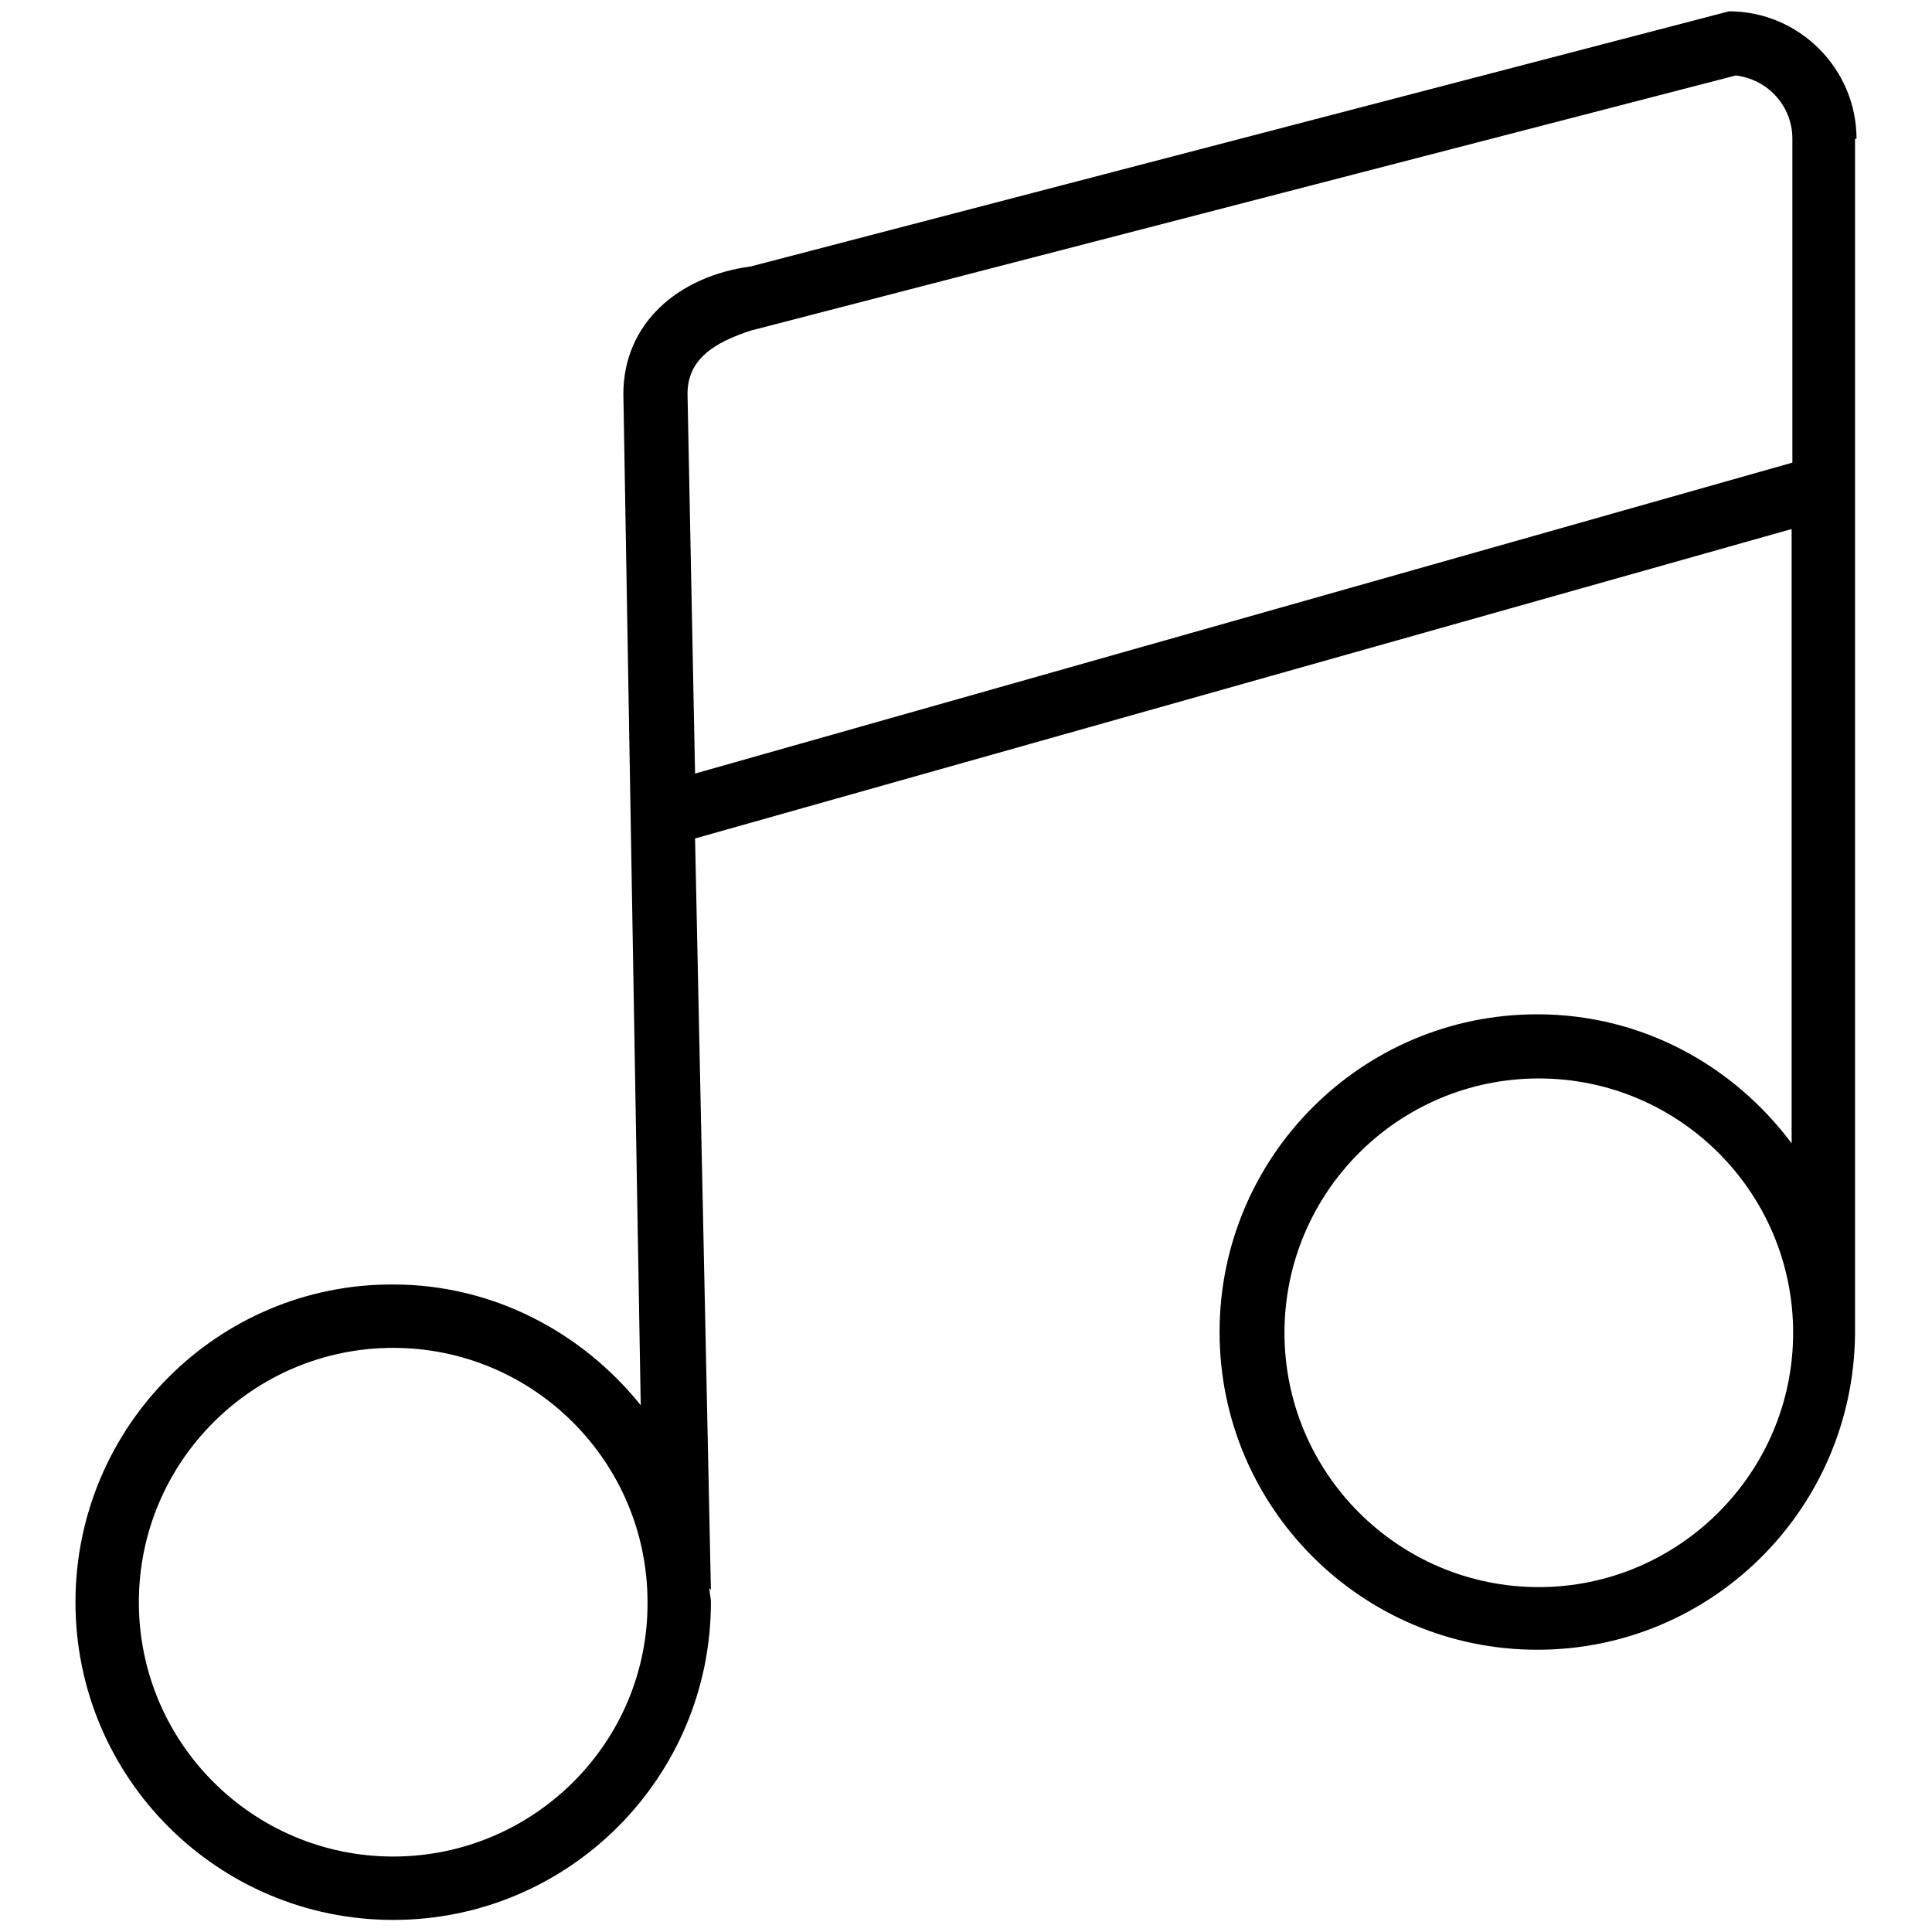
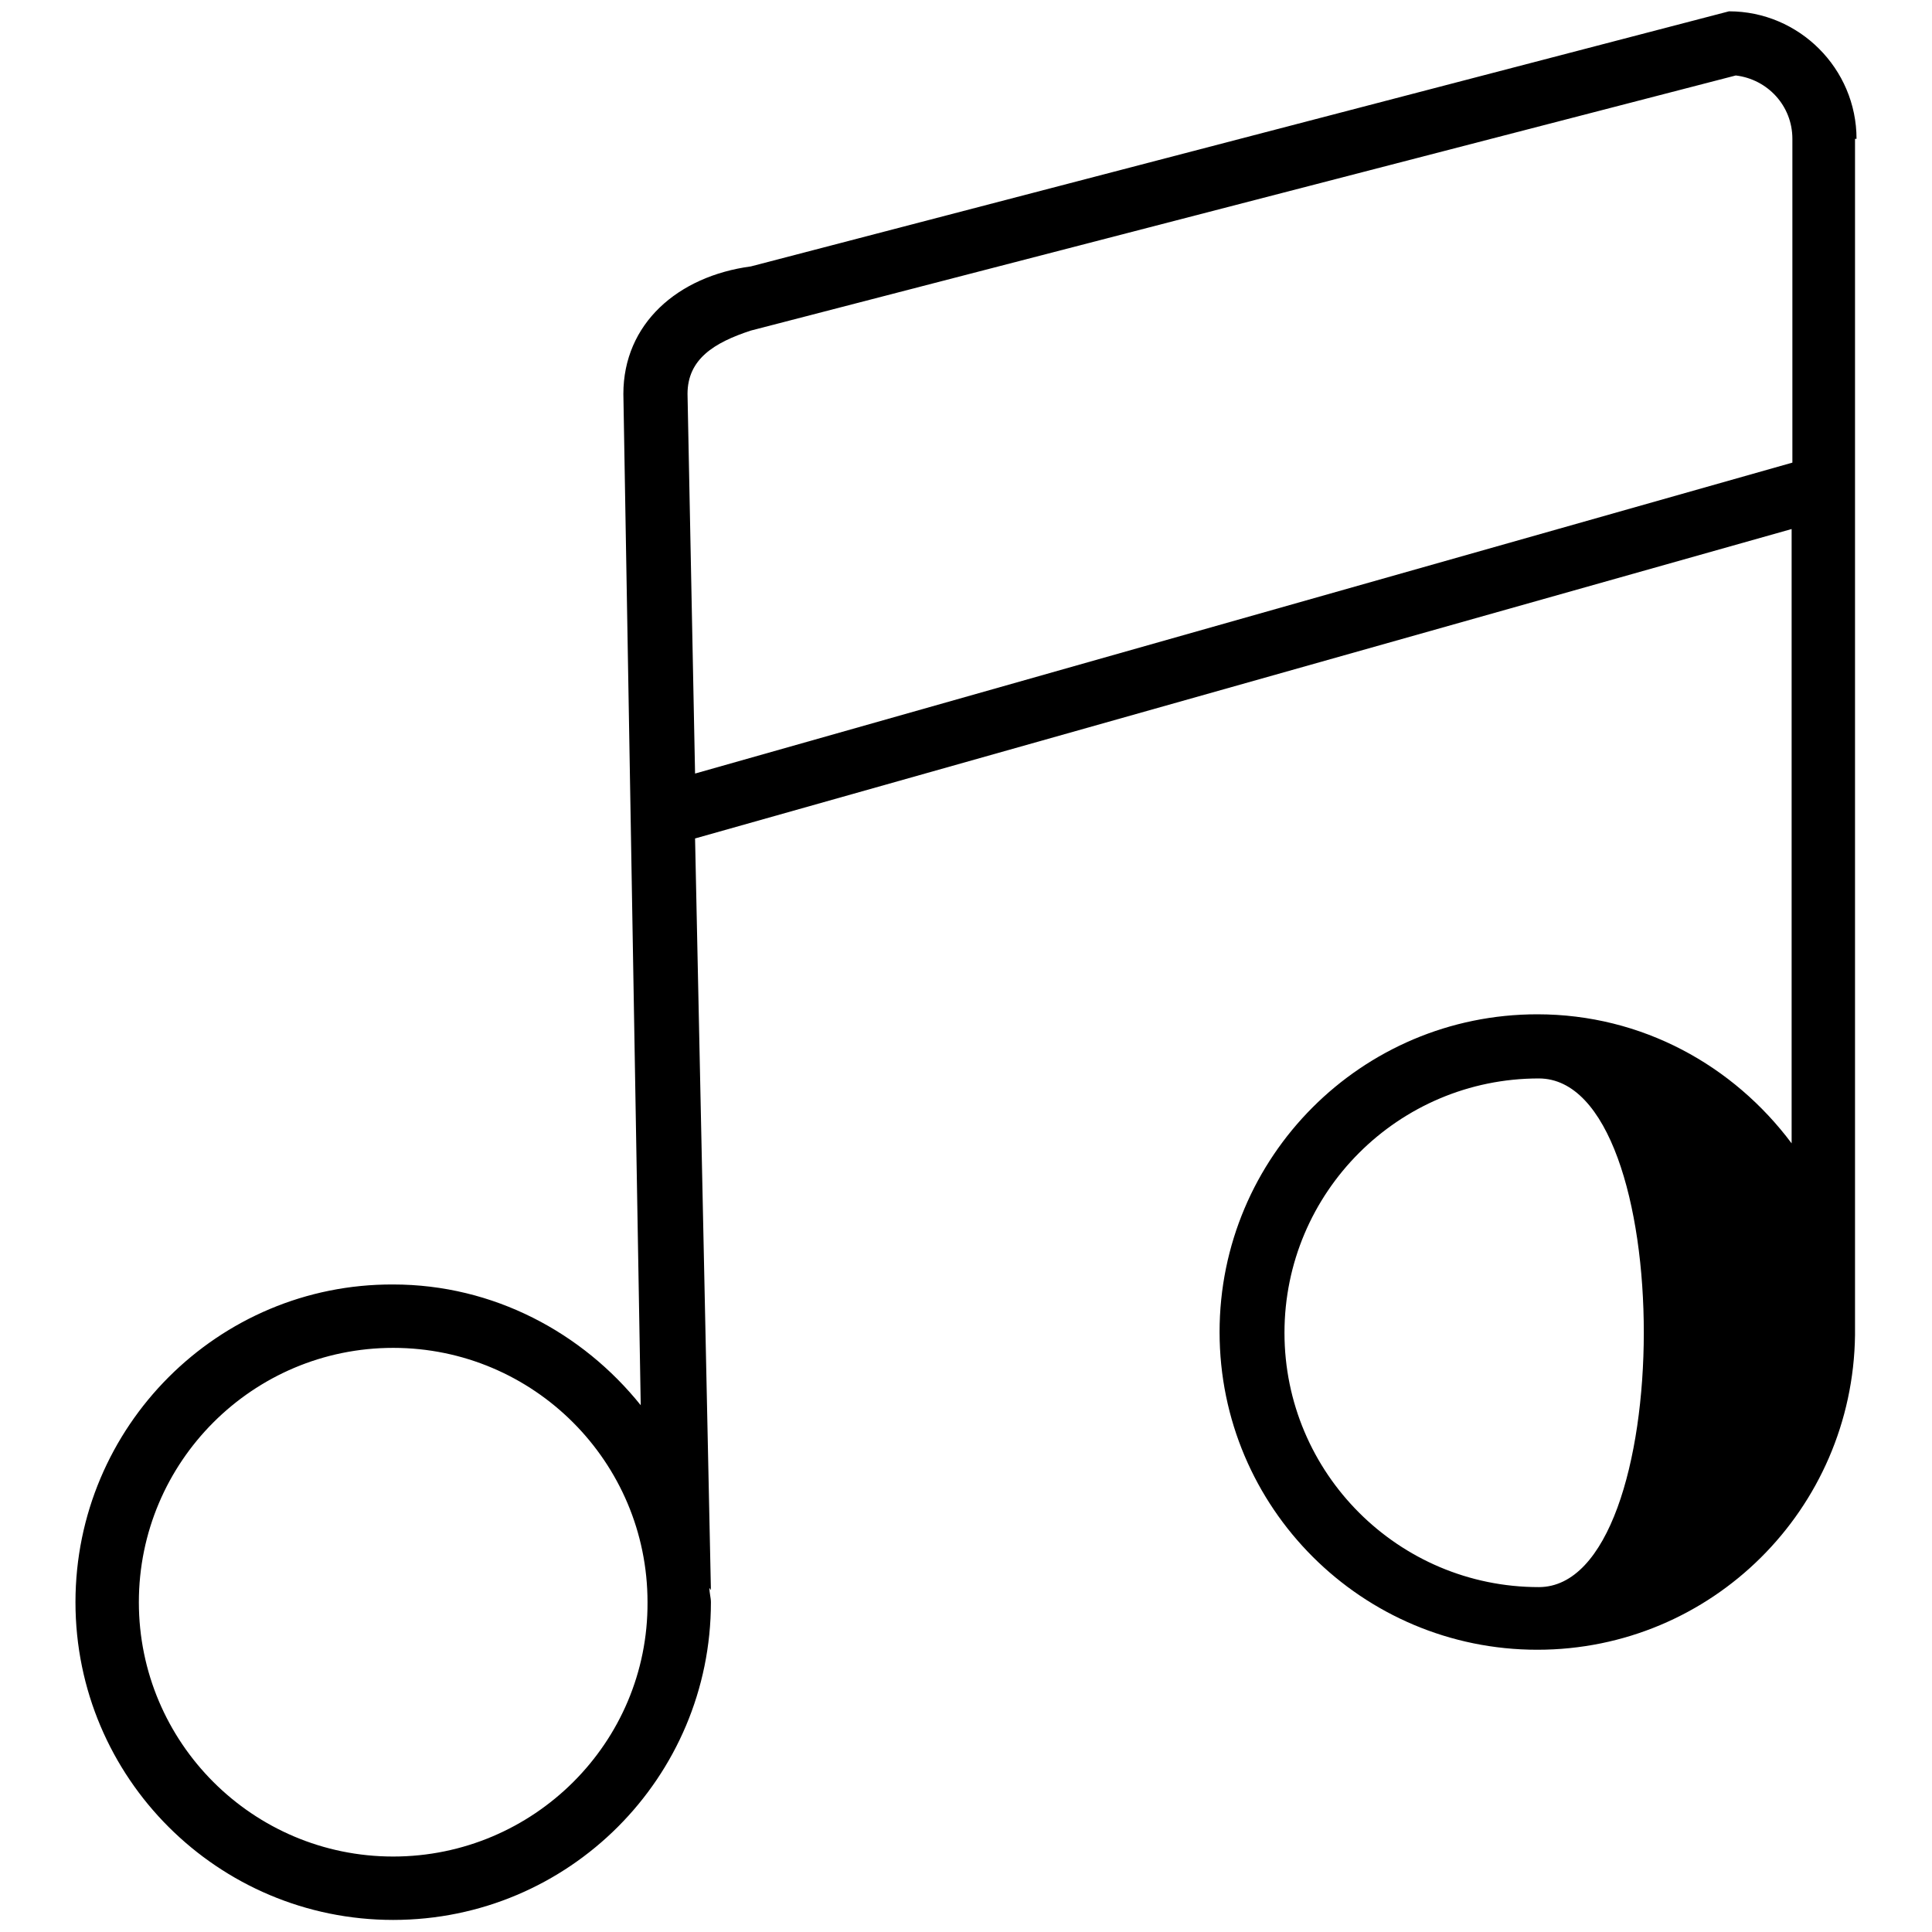
<svg xmlns="http://www.w3.org/2000/svg" version="1.1" x="0px" y="0px" viewBox="0 0 256 256" enable-background="new 0 0 256 256" xml:space="preserve">
  <g>
-     <path fill="#000000" d="M246,18.4c0-9.3-7.6-16.9-16.9-16.9L99.5,35.3c-9.7,1.3-16.9,7.6-16.9,16.9l2.3,134 c-7.7-9.6-19.5-16-32.8-16C28.9,170.1,10,189,10,212.3c0,23.3,18.9,42.1,42.1,42.1c23.3,0,42.1-18.9,42.1-42.1 c0-0.6-0.2-1.2-0.2-1.9l0.2,0.3l-2.1-99.6l145.3-41v81.4c-7.7-10.3-19.8-17.1-33.7-17.1c-23.3,0-42.1,18.9-42.1,42.1 c0,23.3,18.9,42.1,42.1,42.1c23.1,0,41.8-18.6,42.1-41.7h0V18.4z M52.1,246c-18.6,0-33.7-15.1-33.7-33.7 c0-18.6,15.1-33.7,33.7-33.7s33.7,15.1,33.7,33.7C85.9,230.9,70.7,246,52.1,246z M92.1,102.5l-1-50.3c0-4.6,3.5-6.8,8.4-8.4L230,10 c4.2,0.5,7.5,4,7.5,8.4v42.9L92.1,102.5z M203.9,210.3c-18.6,0-33.7-15.1-33.7-33.7s15.1-33.7,33.7-33.7 c18.6,0,33.7,15.1,33.7,33.7S222.4,210.3,203.9,210.3z" />
+     <path fill="#000000" d="M246,18.4c0-9.3-7.6-16.9-16.9-16.9L99.5,35.3c-9.7,1.3-16.9,7.6-16.9,16.9l2.3,134 c-7.7-9.6-19.5-16-32.8-16C28.9,170.1,10,189,10,212.3c0,23.3,18.9,42.1,42.1,42.1c23.3,0,42.1-18.9,42.1-42.1 c0-0.6-0.2-1.2-0.2-1.9l0.2,0.3l-2.1-99.6l145.3-41v81.4c-7.7-10.3-19.8-17.1-33.7-17.1c-23.3,0-42.1,18.9-42.1,42.1 c0,23.3,18.9,42.1,42.1,42.1c23.1,0,41.8-18.6,42.1-41.7h0V18.4z M52.1,246c-18.6,0-33.7-15.1-33.7-33.7 c0-18.6,15.1-33.7,33.7-33.7s33.7,15.1,33.7,33.7C85.9,230.9,70.7,246,52.1,246z M92.1,102.5l-1-50.3c0-4.6,3.5-6.8,8.4-8.4L230,10 c4.2,0.5,7.5,4,7.5,8.4v42.9L92.1,102.5z M203.9,210.3c-18.6,0-33.7-15.1-33.7-33.7s15.1-33.7,33.7-33.7 S222.4,210.3,203.9,210.3z" />
  </g>
</svg>